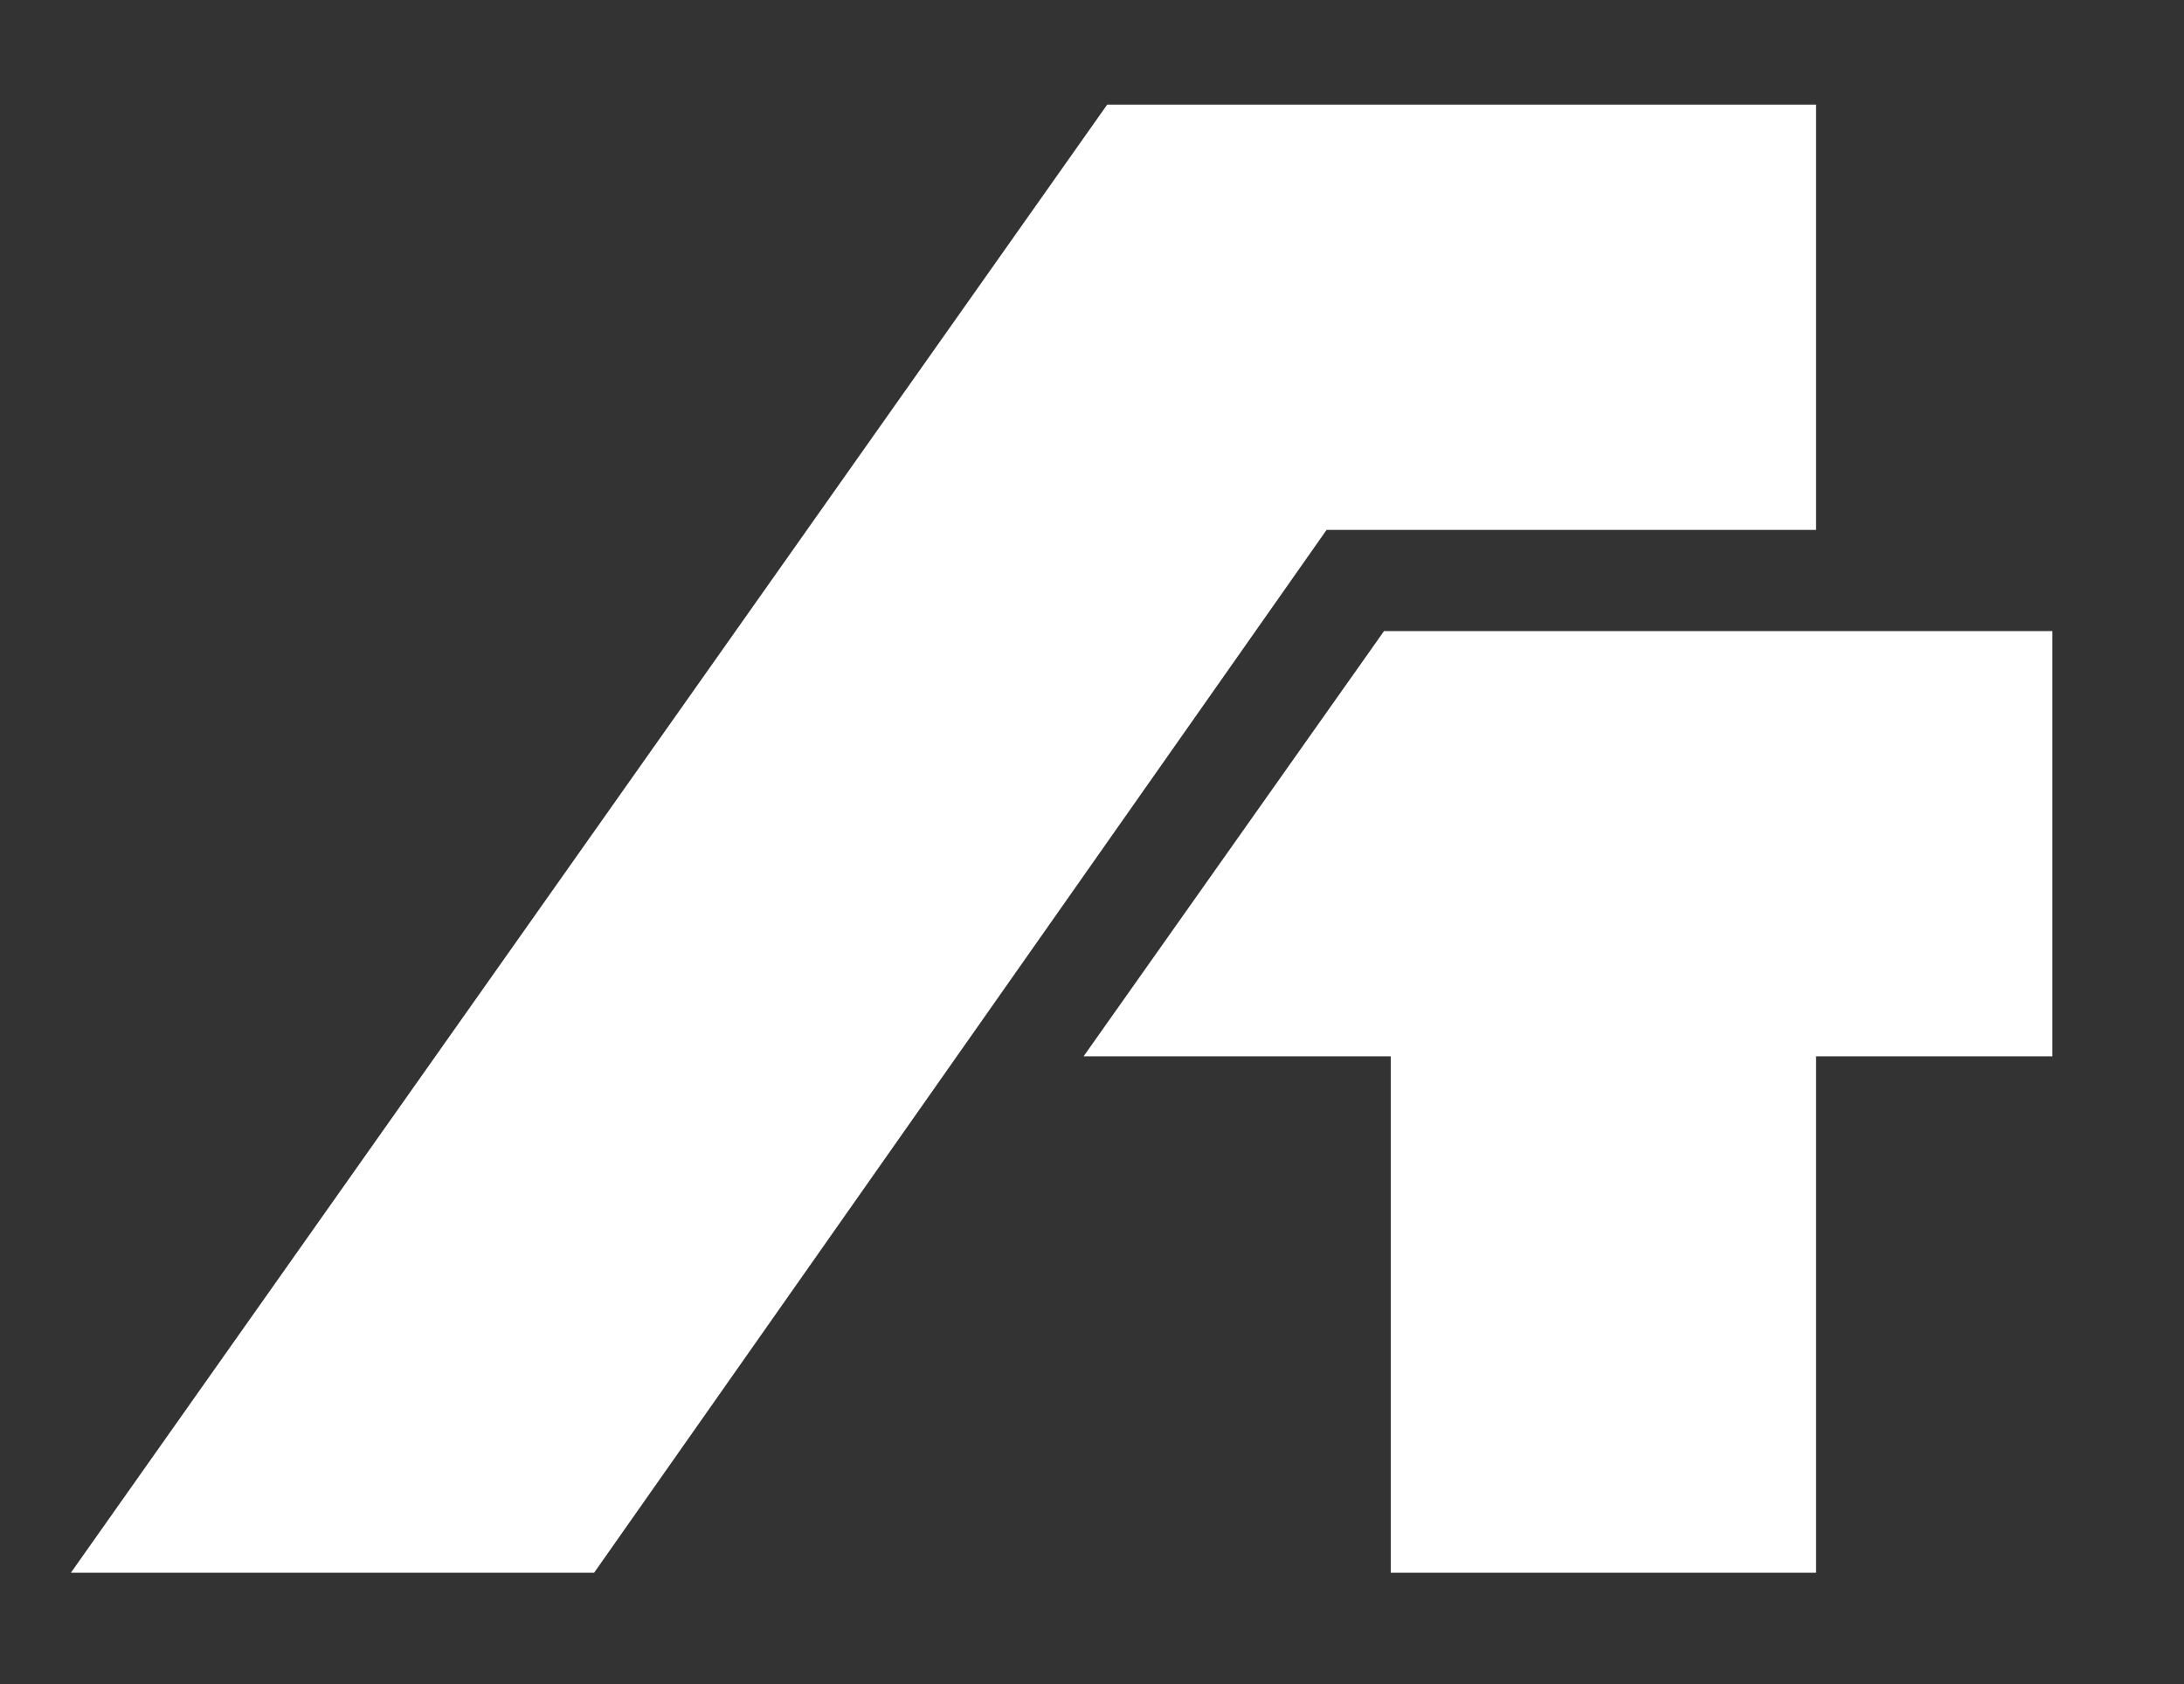
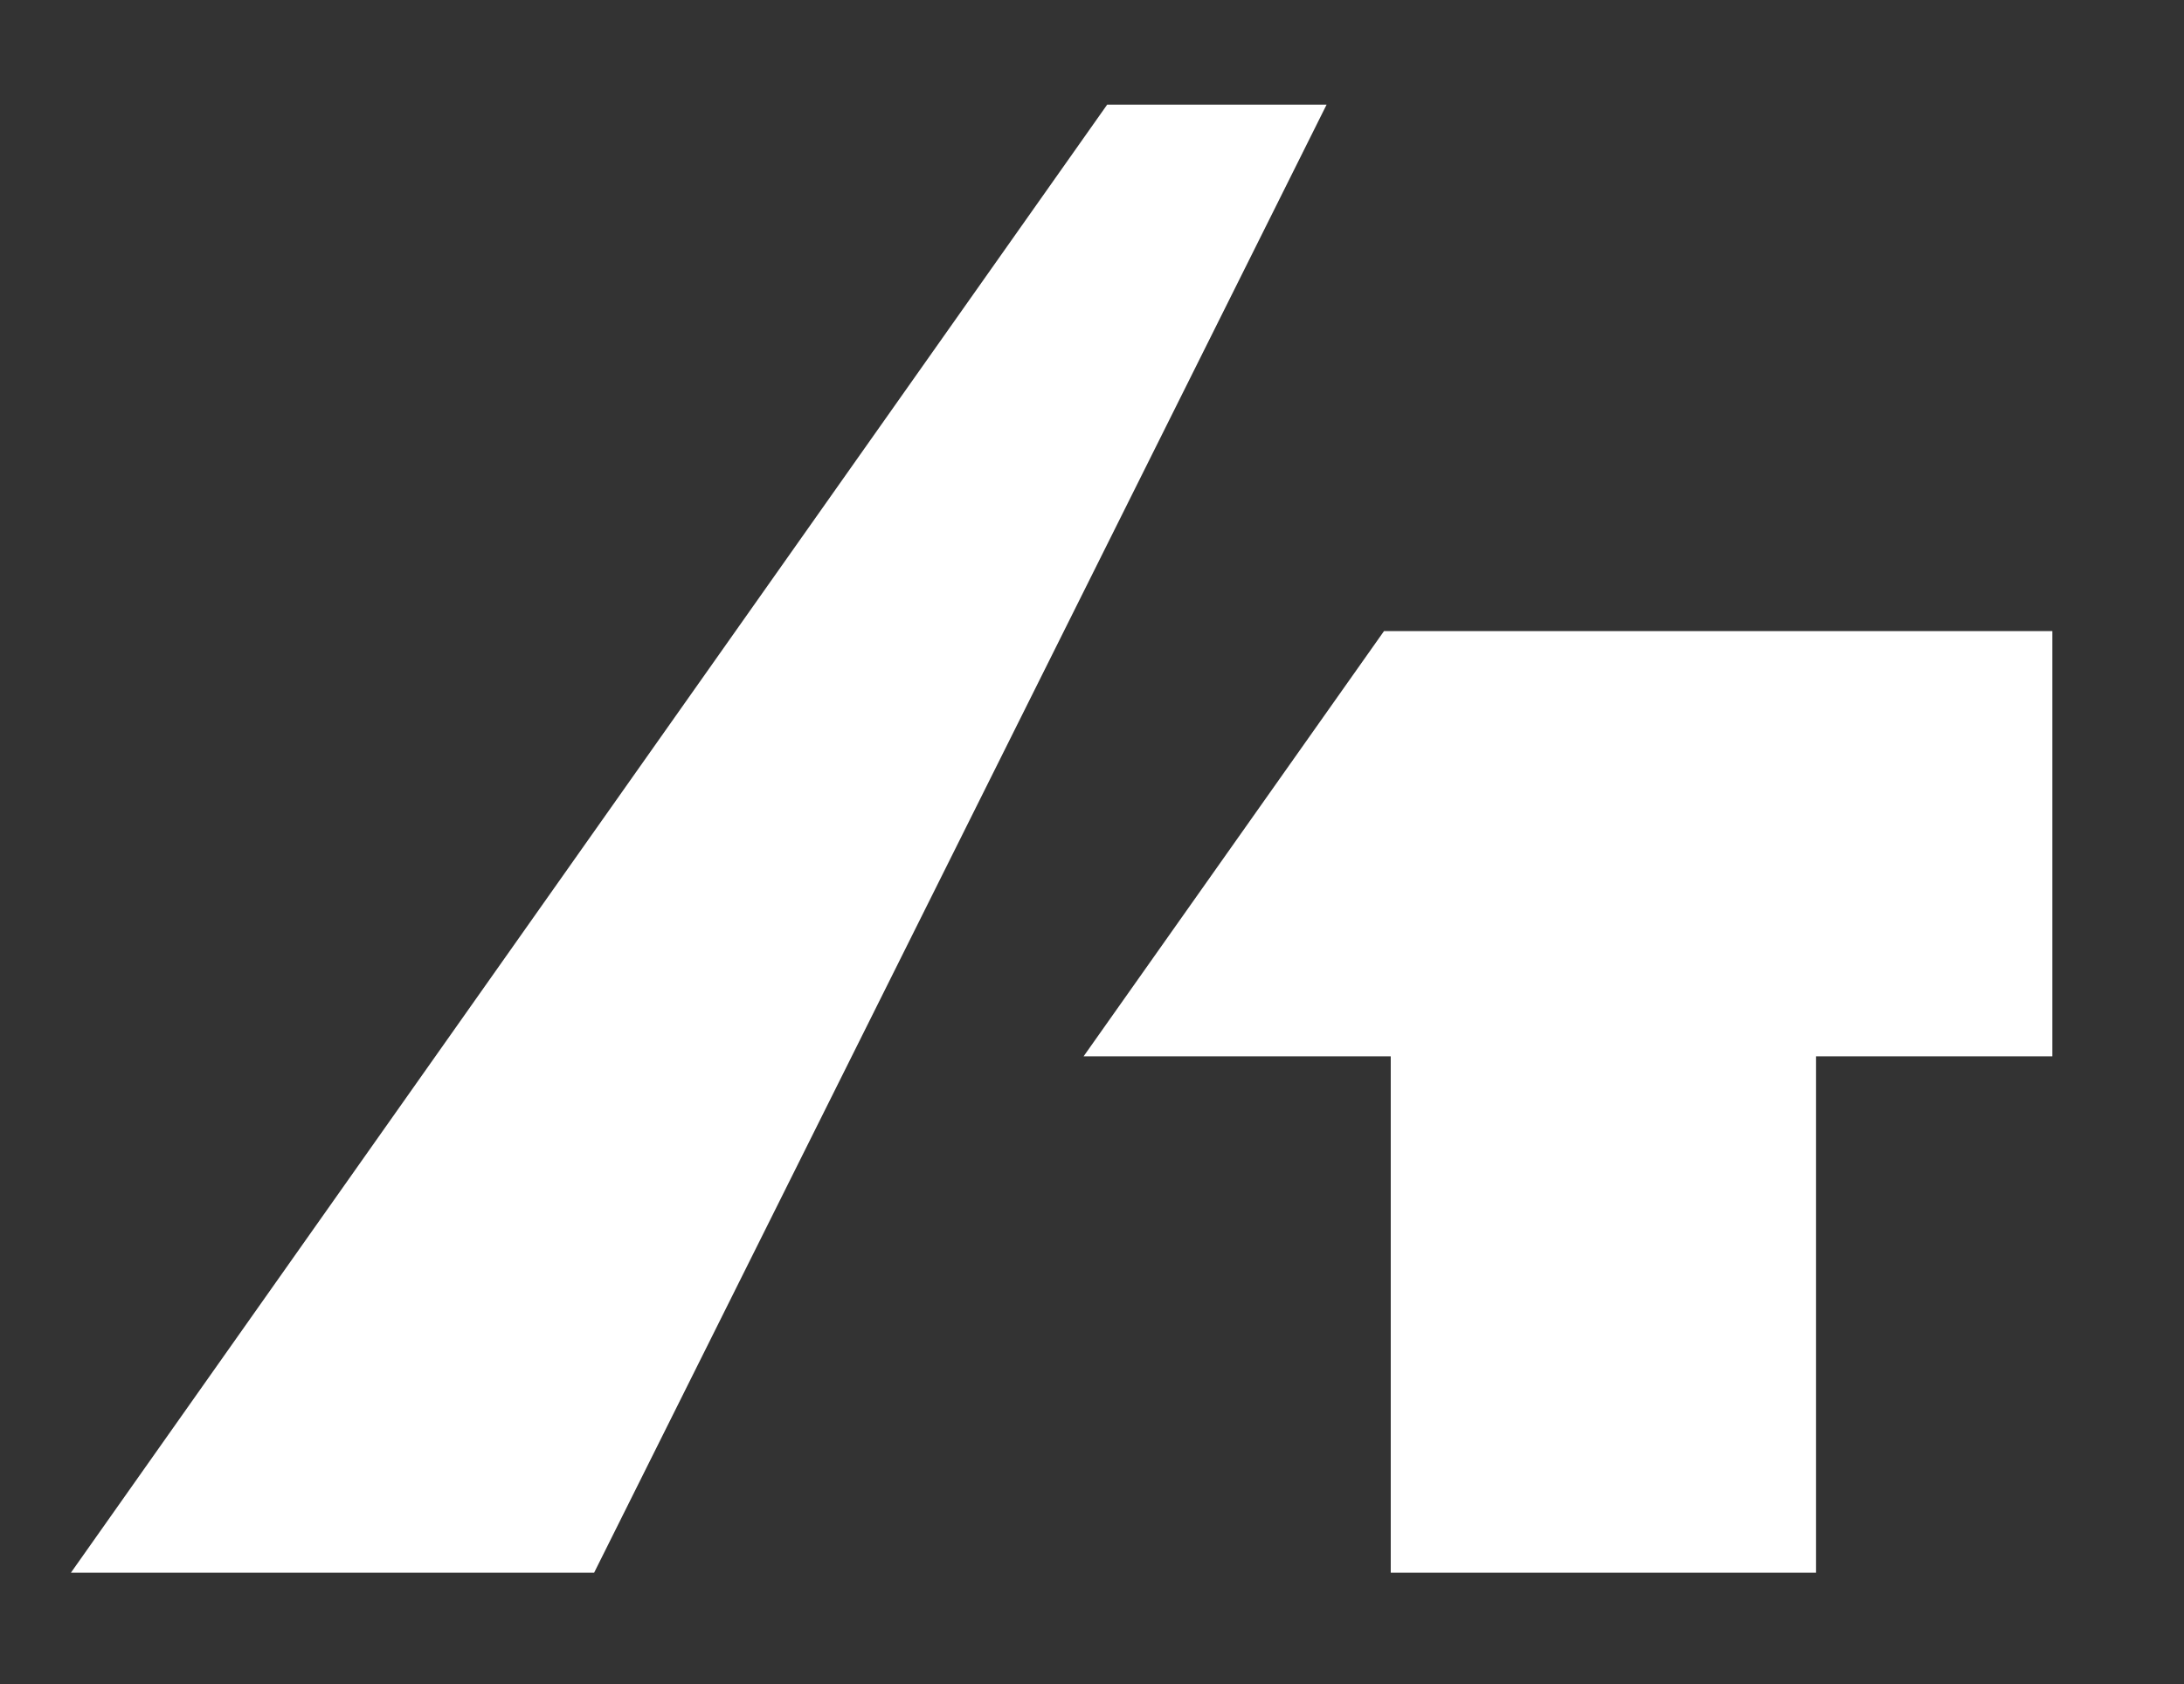
<svg xmlns="http://www.w3.org/2000/svg" id="Слой_1" x="0px" y="0px" viewBox="0 0 64.7 49.9" style="enable-background:new 0 0 64.7 49.9;" xml:space="preserve">
  <rect x="0" y="0" width="64.7" height="49.9" fill="#333333" stroke="none" />
  <style type="text/css"> .st0{fill-rule:evenodd;clip-rule:evenodd;fill:#FFFFFF;} </style>
-   <path class="st0" d="M41,18.7c9.2,0,10.5,0,19.8,0v12.6h-7v15.3H41.2V31.3h-9.1L41,18.7z M2.1,46.6L32.8,3.1h21v12.6H39.3L17.6,46.6 H2.1z" />
+   <path class="st0" d="M41,18.7c9.2,0,10.5,0,19.8,0v12.6h-7v15.3H41.2V31.3h-9.1L41,18.7z M2.1,46.6L32.8,3.1h21H39.3L17.6,46.6 H2.1z" />
</svg>